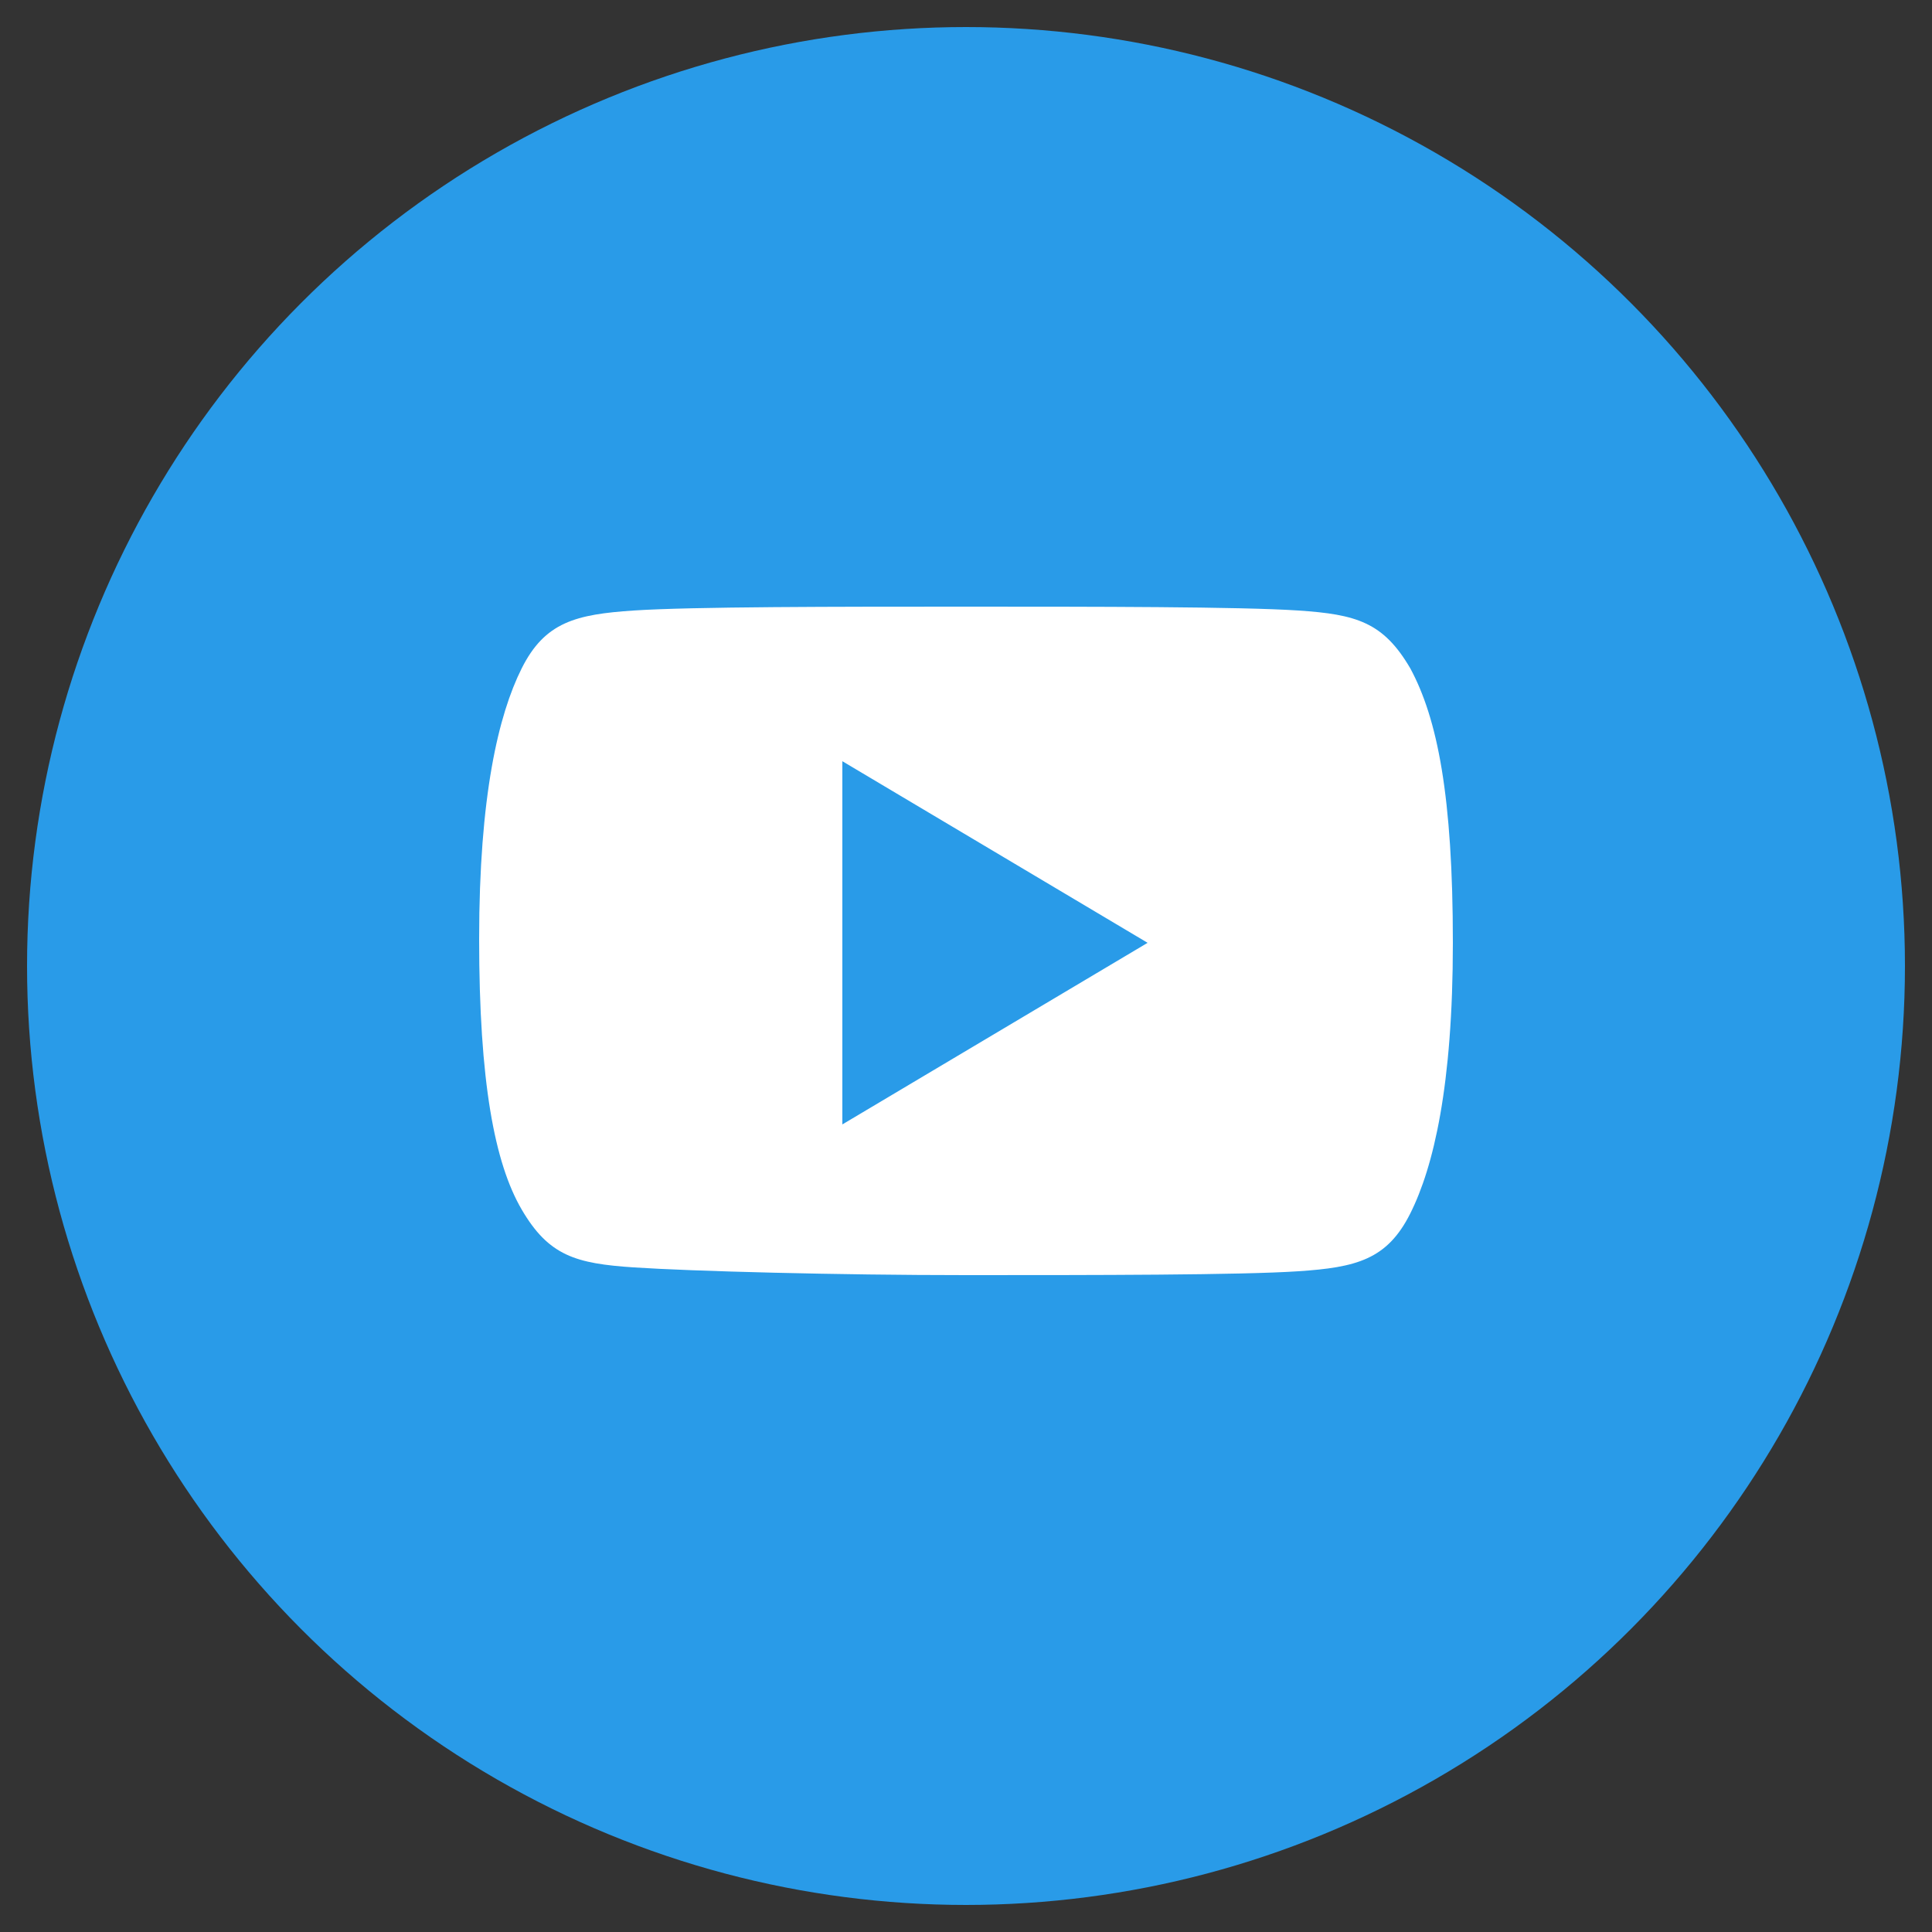
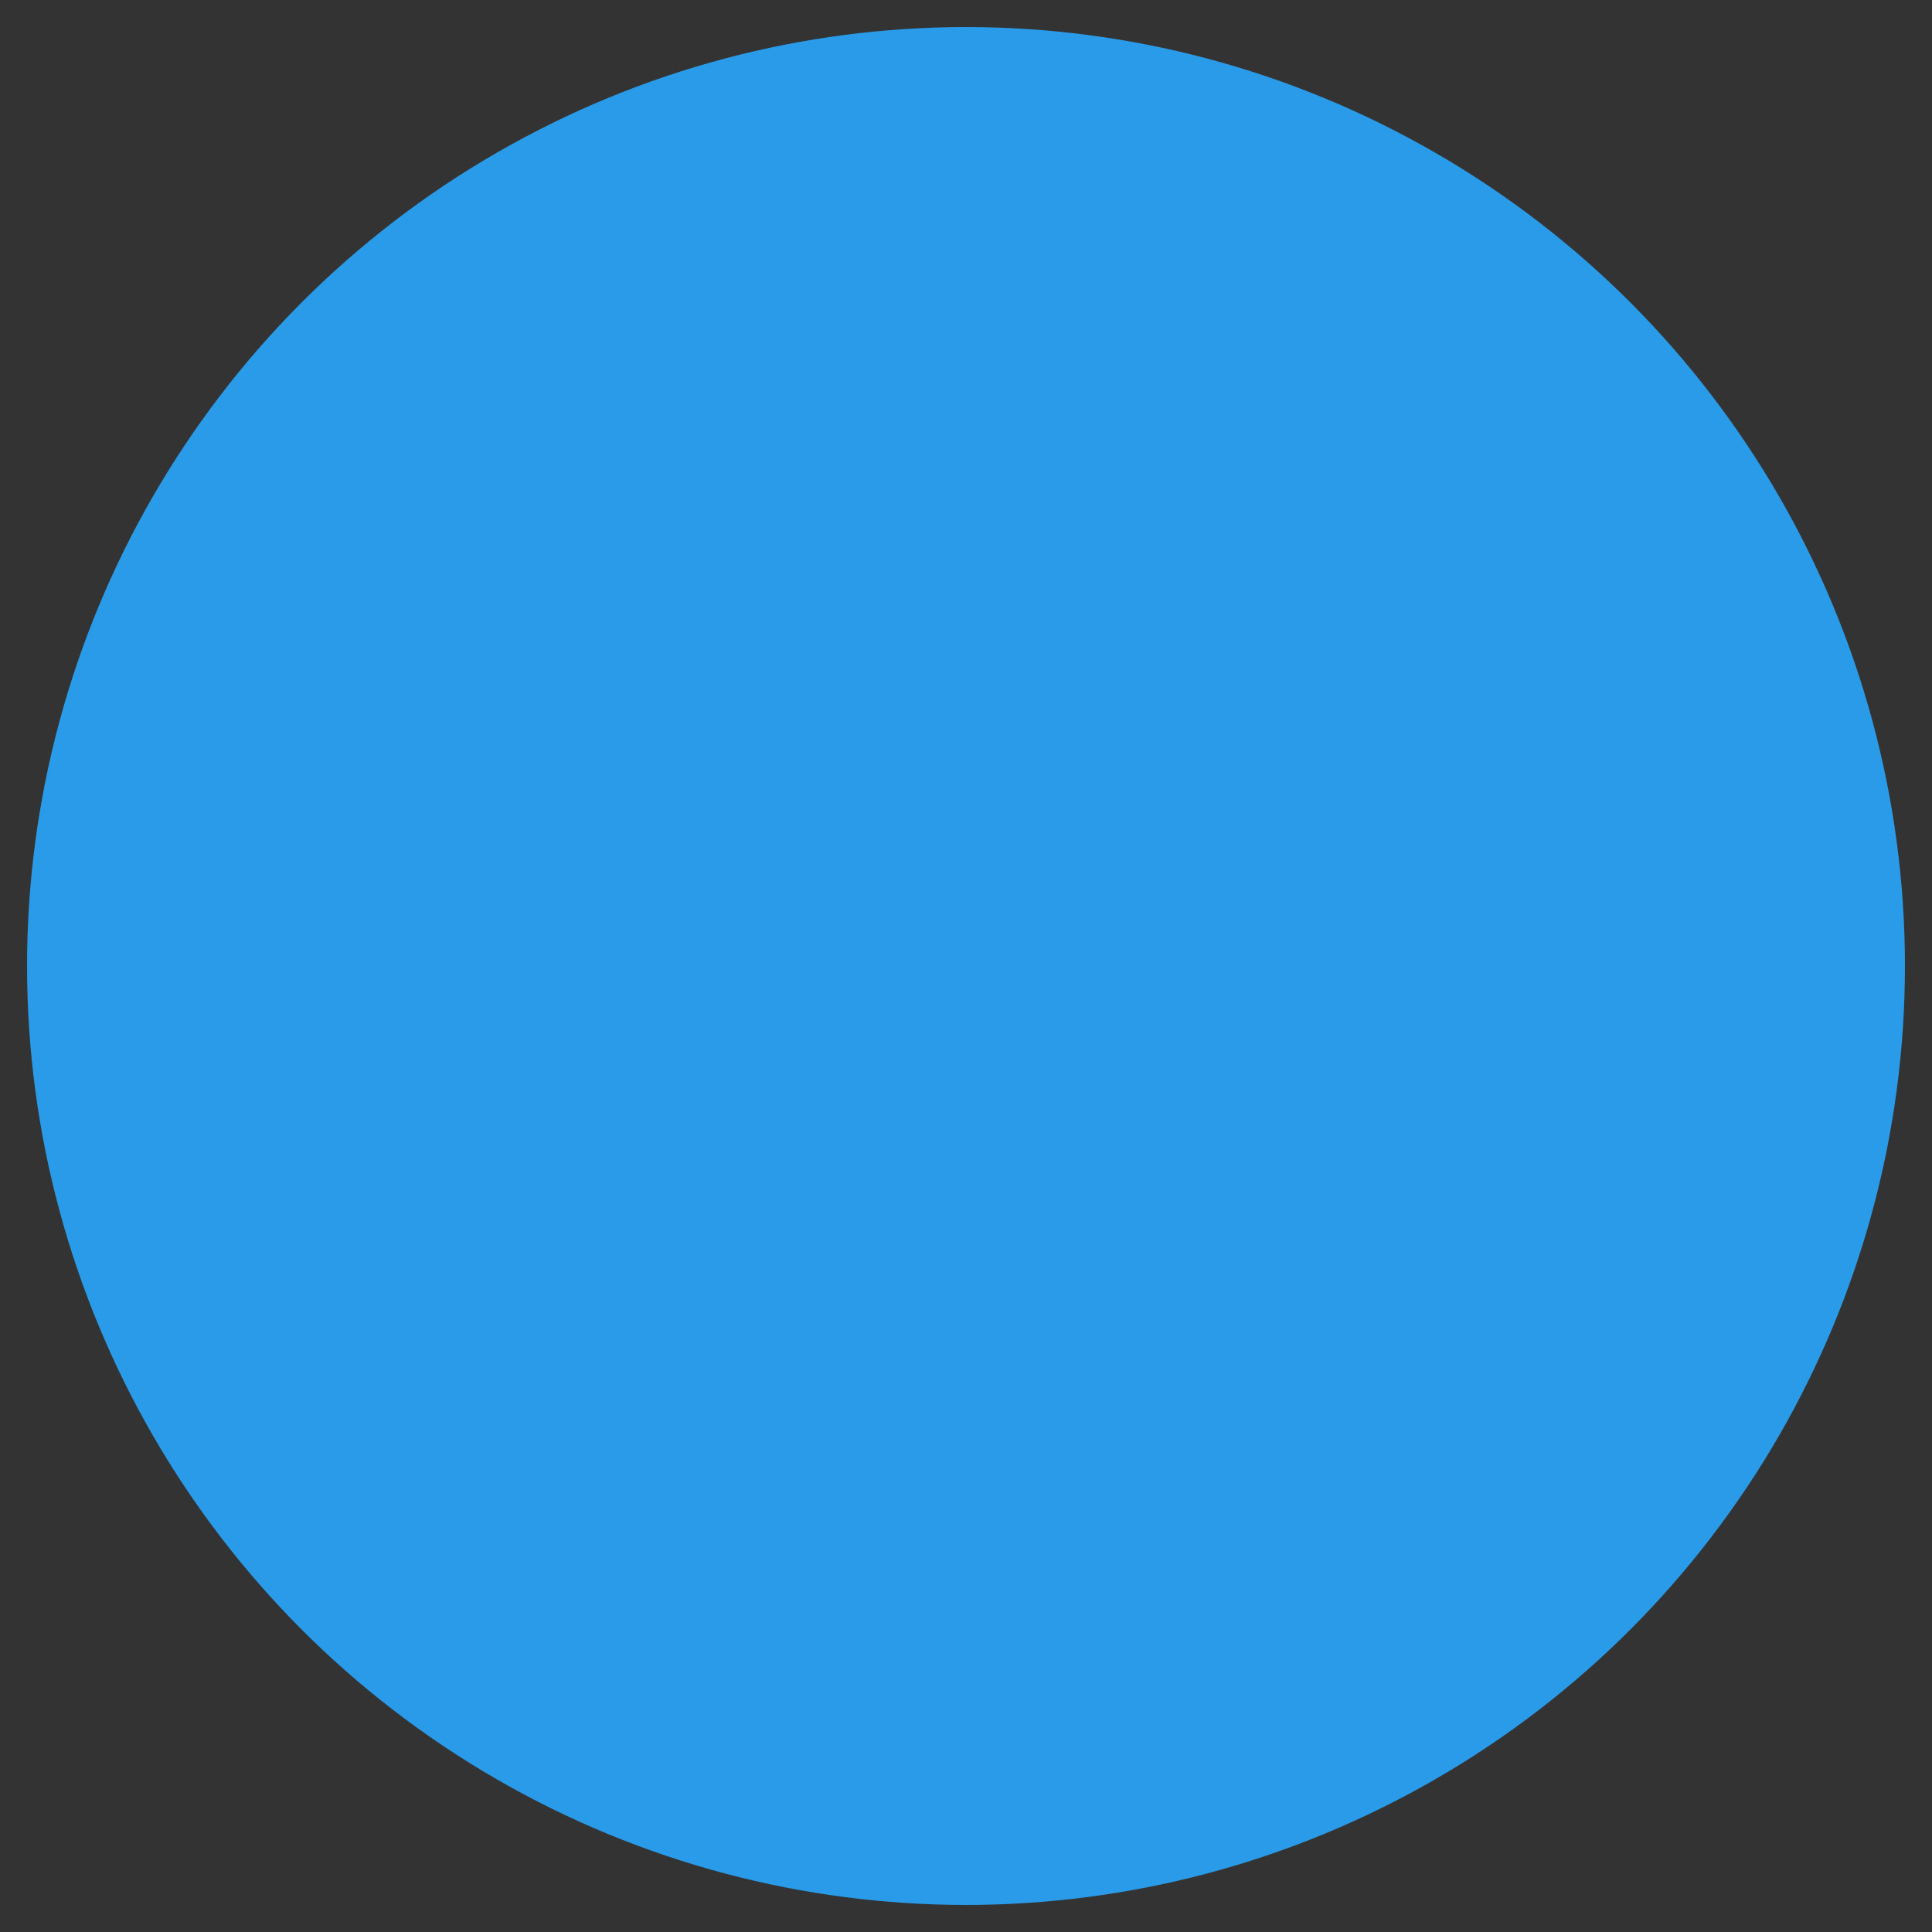
<svg xmlns="http://www.w3.org/2000/svg" version="1.1" id="Layer_1" x="0px" y="0px" viewBox="0 0 50 50" style="enable-background:new 0 0 50 50;" xml:space="preserve">
  <rect x="0" y="0" width="50" height="50" fill="#333333" stroke="none" />
  <style type="text/css">
	.st0{fill:#299BE8;}
	.st1{fill:#FFFFFF;}
</style>
  <title>icon</title>
  <circle class="st0" cx="25" cy="25" r="24.3" />
-   <path class="st1" d="M36.5,17.3c-0.7-1.2-1.4-1.4-2.9-1.5s-5.3-0.1-8.6-0.1s-7.1,0-8.6,0.1s-2.3,0.3-2.9,1.5s-1.1,3.3-1.1,7l0,0  c0,3.7,0.4,5.8,1.1,7s1.4,1.4,2.9,1.5S21.7,33,25,33s7.1,0,8.6-0.1s2.3-0.3,2.9-1.5s1.1-3.3,1.1-7l0,0  C37.6,20.6,37.2,18.6,36.5,17.3z M21.8,29.1v-9.4l7.9,4.7L21.8,29.1z" />
</svg>